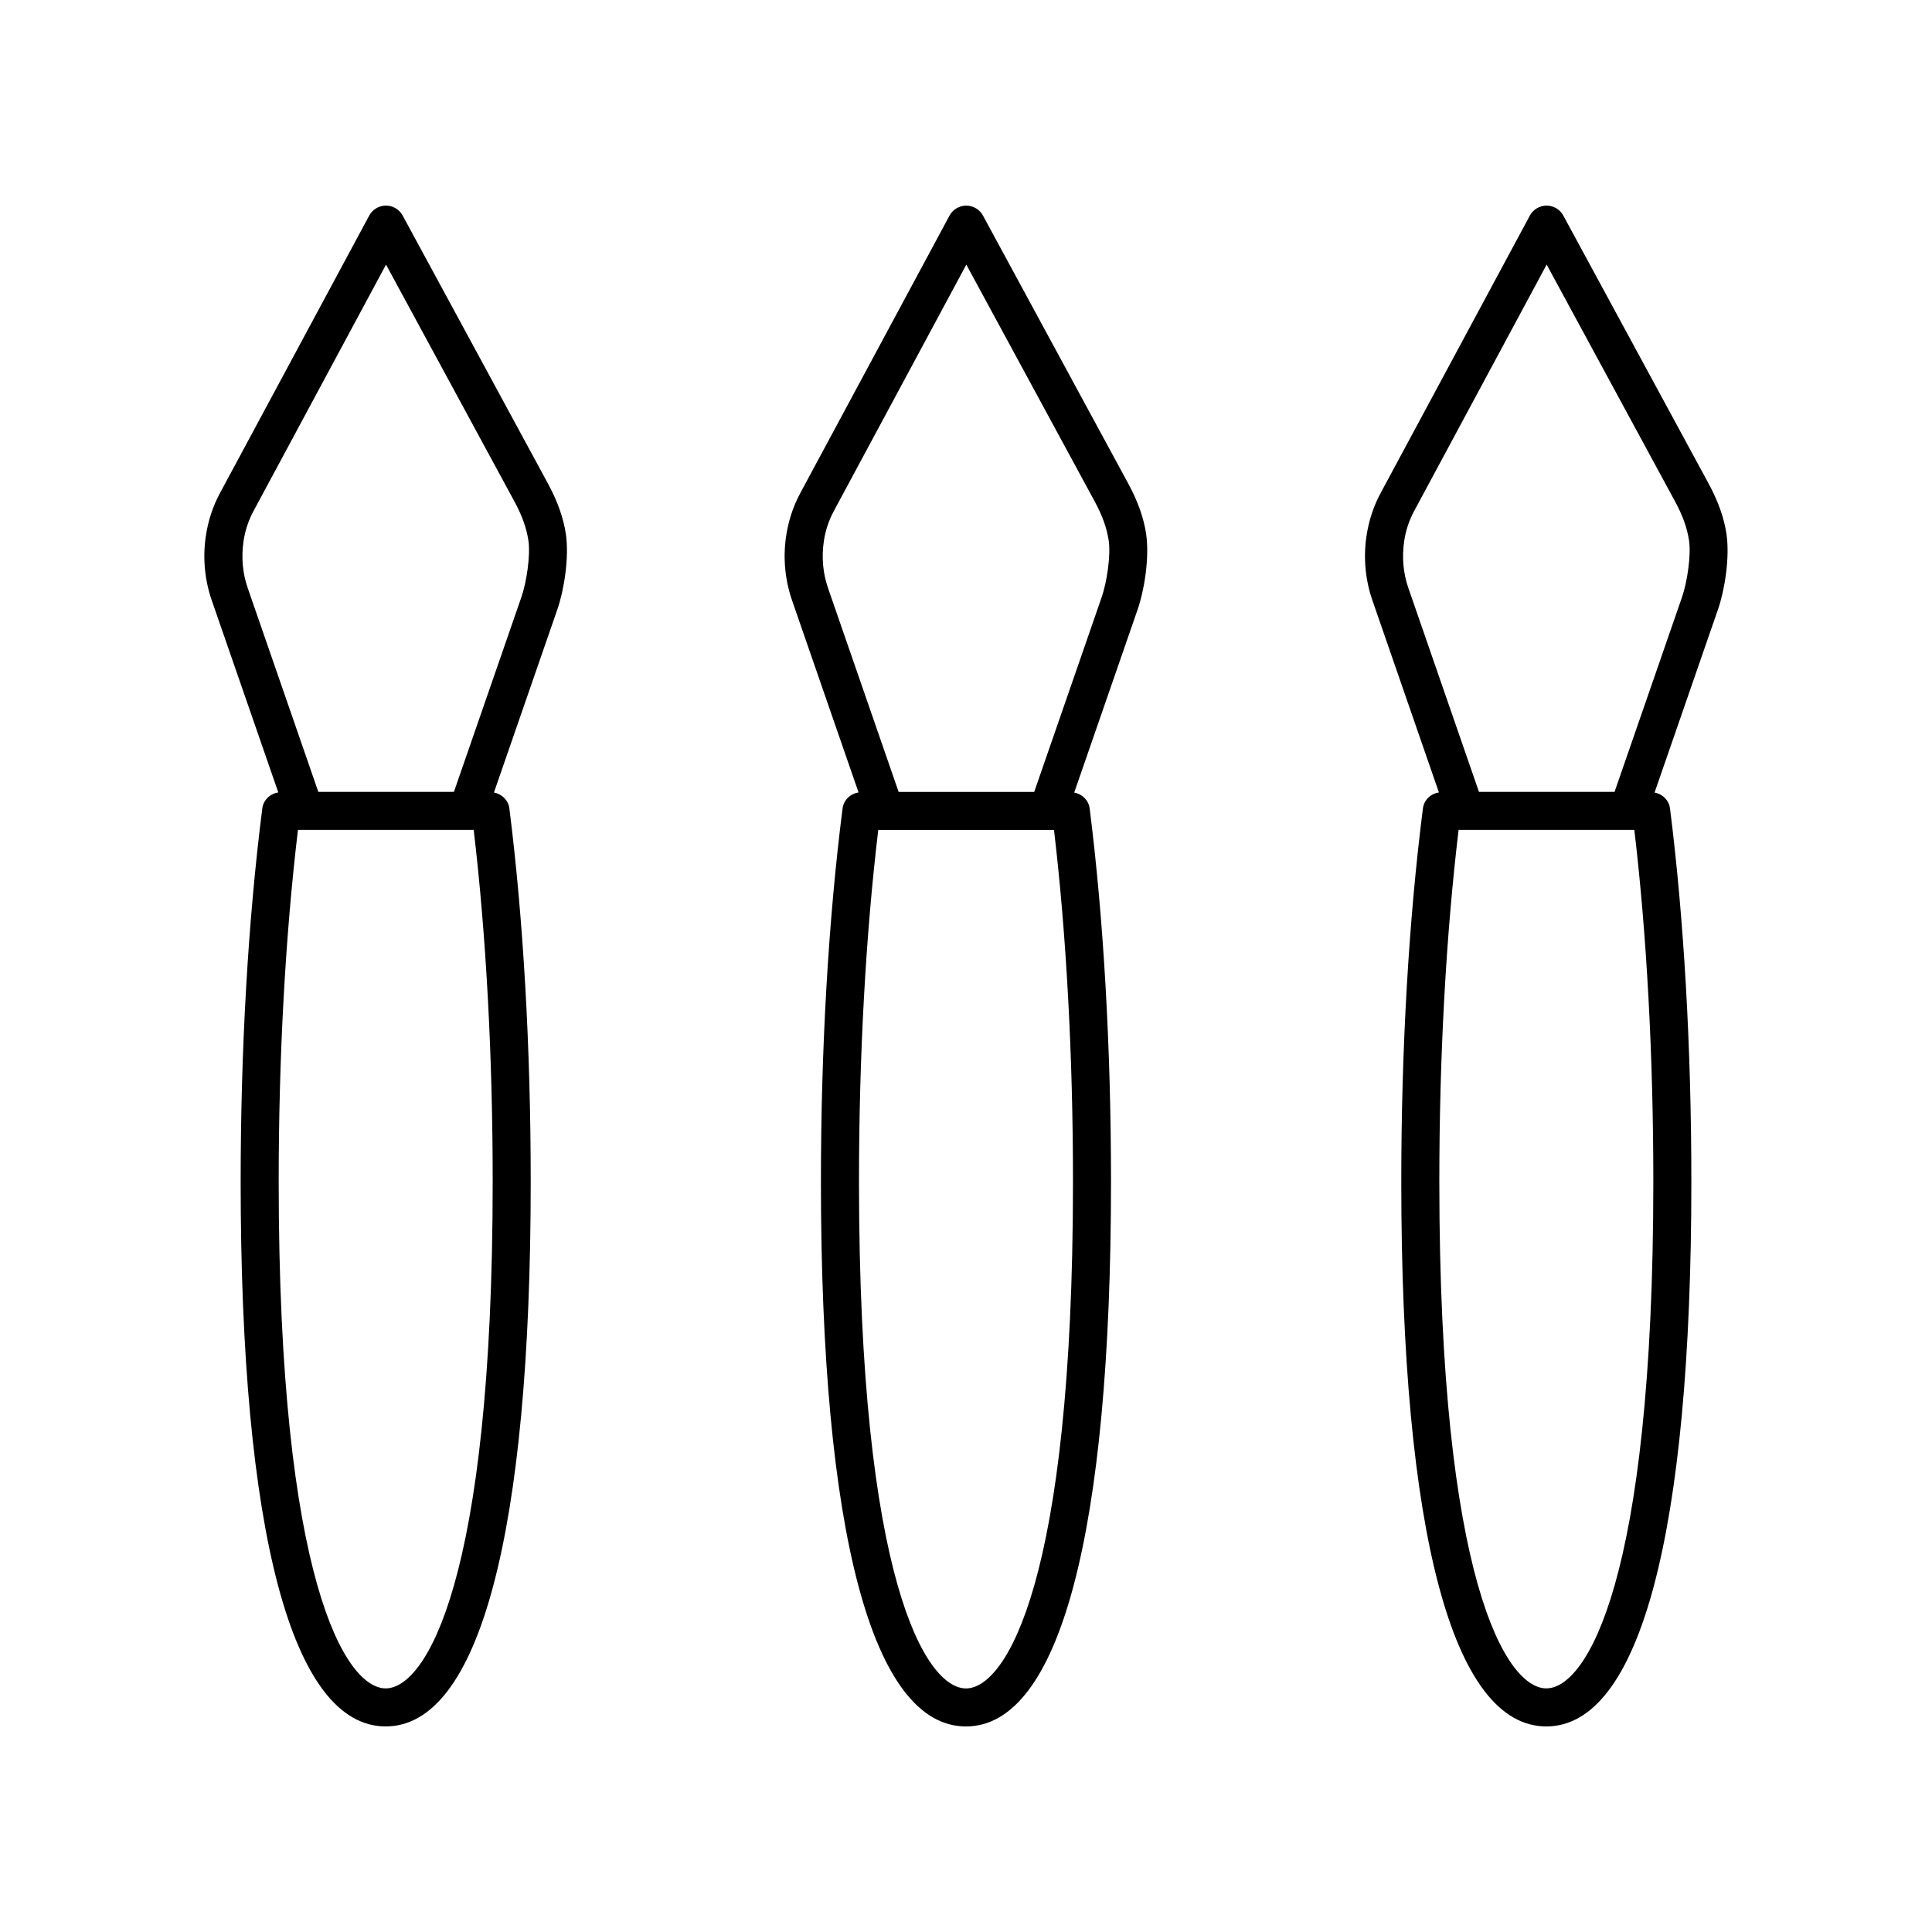
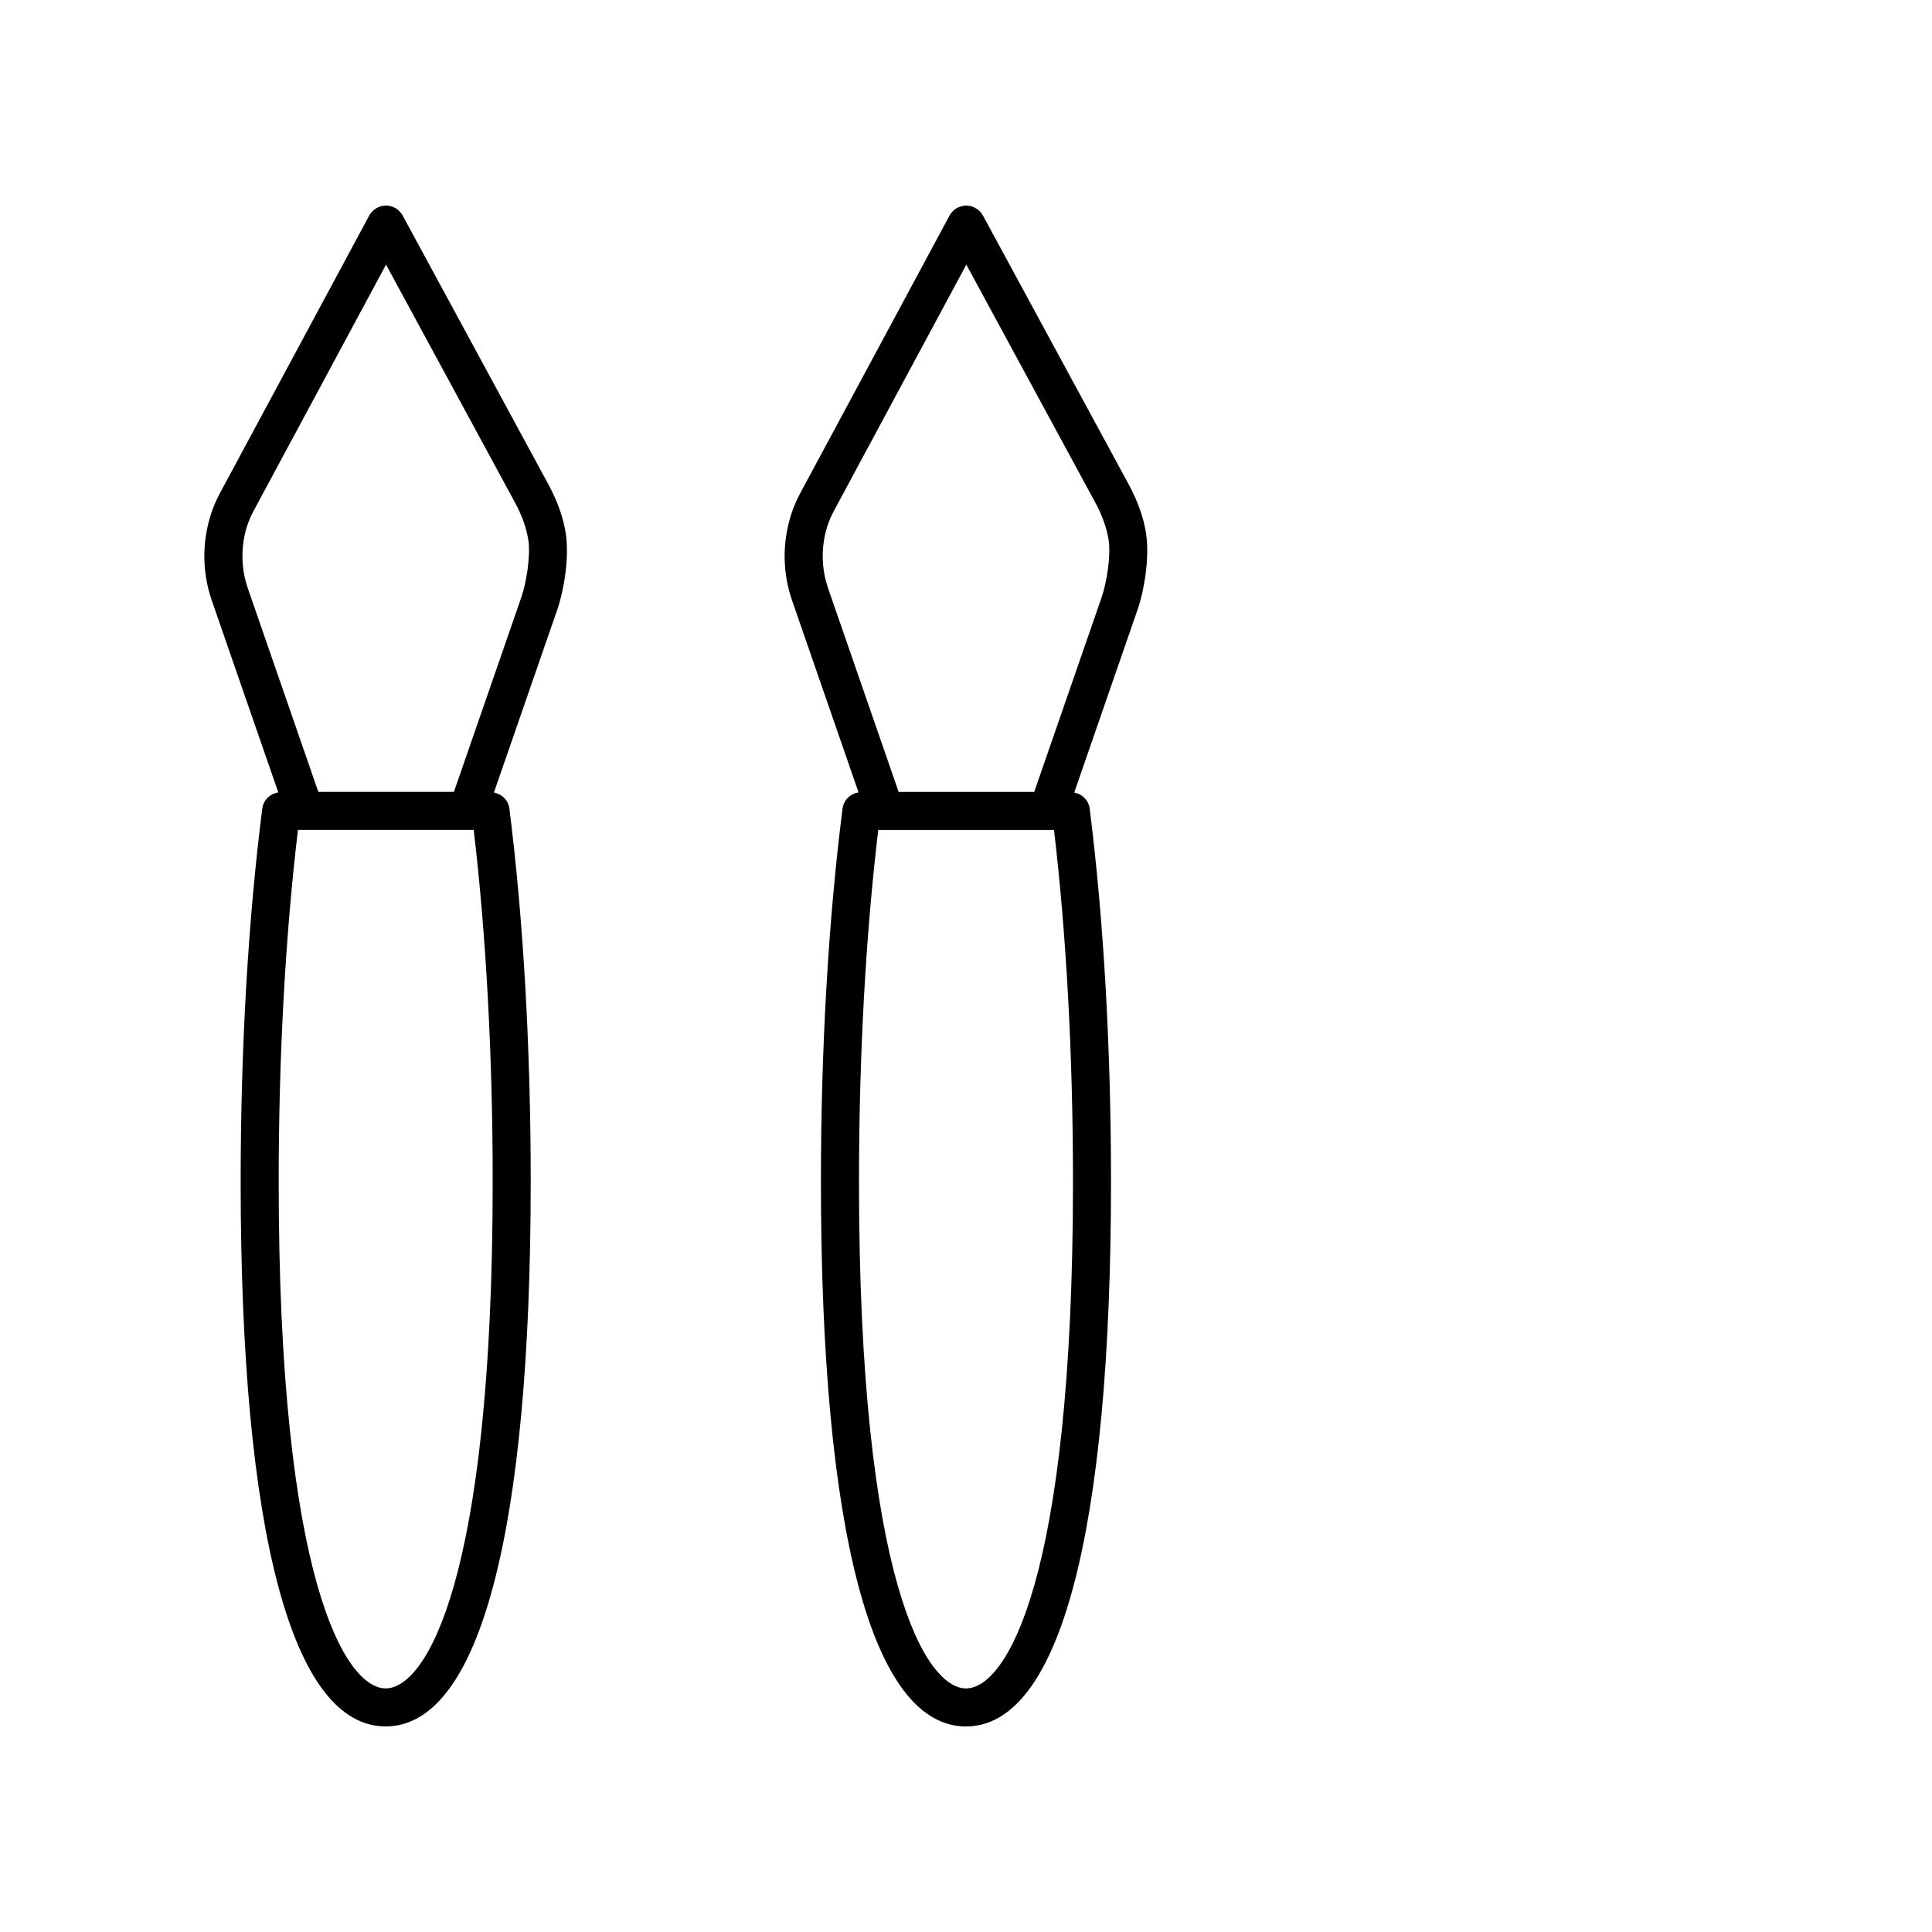
<svg xmlns="http://www.w3.org/2000/svg" fill="#000000" width="800px" height="800px" version="1.1" viewBox="144 144 512 512">
  <g>
    <path d="m217.75 354c-2.184 0.34-3.953 2.008-4.242 4.262-3.75 29.457-5.731 63.637-5.731 98.848 0.004 93.121 13.652 144.41 38.434 144.41 24.785 0 38.434-51.285 38.434-144.41 0-35.34-1.953-69.52-5.652-98.844-0.277-2.203-1.98-3.844-4.094-4.242l16.812-48.531c1.754-5.062 3.156-13.664 2.254-19.93-0.645-4.32-2.203-8.719-4.766-13.445l-38.488-70.996c-0.879-1.625-2.582-2.637-4.43-2.637h-0.008c-1.852 0.004-3.551 1.023-4.43 2.652l-39.539 73.523c-1.902 3.531-3.16 7.336-3.781 11.578-0.82 5.648-0.27 11.484 1.598 16.875zm28.461 237.44c-10.531 0-28.355-28.289-28.355-134.33 0-33.051 1.762-65.152 5.106-93.176h46.574c3.297 27.906 5.031 60.008 5.031 93.176 0.004 106.04-17.824 134.33-28.355 134.33zm-37.668-304.02c0.41-2.805 1.297-5.492 2.641-7.988l35.117-65.309 34.039 62.793c1.996 3.68 3.191 6.992 3.699 10.363 0.57 4-0.516 11.066-1.848 14.914l-17.898 51.664h-35.934l-18.715-54.043c-1.34-3.875-1.734-8.07-1.102-12.395z" />
    <path d="m447.75 285.57c-0.645-4.32-2.203-8.719-4.766-13.445l-38.488-70.996c-0.879-1.625-2.582-2.637-4.43-2.637h-0.008c-1.852 0.004-3.551 1.023-4.43 2.652l-39.539 73.523c-1.898 3.523-3.16 7.332-3.781 11.578-0.82 5.648-0.27 11.484 1.598 16.875l17.621 50.887c-2.184 0.34-3.953 2.008-4.242 4.262-3.75 29.457-5.731 63.637-5.731 98.848 0.008 93.117 13.656 144.41 38.441 144.41s38.434-51.285 38.434-144.41c0-35.359-1.953-69.539-5.652-98.844-0.277-2.203-1.98-3.844-4.094-4.242l16.812-48.531c1.754-5.062 3.156-13.664 2.254-19.93zm-47.754 305.88c-10.531 0-28.355-28.289-28.355-134.33 0-33.051 1.762-65.152 5.106-93.176h46.574c3.293 27.895 5.031 59.992 5.031 93.176 0 106.04-17.824 134.33-28.355 134.33zm35.98-289.25-17.898 51.664h-35.934l-18.715-54.043c-1.34-3.871-1.738-8.07-1.105-12.395 0.414-2.809 1.301-5.496 2.644-7.988l35.117-65.309 34.039 62.793c1.996 3.68 3.191 6.992 3.699 10.363 0.57 4-0.516 11.066-1.848 14.914z" />
-     <path d="m596.78 272.12-38.488-70.996c-0.879-1.625-2.582-2.637-4.43-2.637h-0.008c-1.852 0.004-3.551 1.023-4.43 2.652l-39.539 73.523c-1.898 3.531-3.156 7.336-3.777 11.578-0.82 5.648-0.27 11.484 1.598 16.875l17.621 50.887c-2.184 0.34-3.953 2.008-4.242 4.262-3.75 29.457-5.731 63.637-5.731 98.848 0.004 93.121 13.652 144.41 38.438 144.41 24.785 0 38.434-51.285 38.434-144.41 0-35.359-1.953-69.539-5.652-98.844-0.277-2.203-1.98-3.844-4.094-4.242l16.812-48.531c1.754-5.062 3.156-13.664 2.254-19.93-0.645-4.32-2.203-8.719-4.766-13.449zm-42.988 319.32c-10.531 0-28.355-28.289-28.355-134.33 0-33.051 1.762-65.152 5.106-93.176h46.574c3.293 27.895 5.031 59.992 5.031 93.176 0 106.04-17.824 134.33-28.355 134.33zm35.98-289.25-17.898 51.664h-35.934l-18.715-54.043c-1.34-3.871-1.738-8.07-1.105-12.395 0.41-2.805 1.301-5.492 2.644-7.988l35.117-65.309 34.039 62.793c1.996 3.68 3.191 6.992 3.699 10.363 0.57 4-0.516 11.066-1.848 14.914z" />
  </g>
</svg>